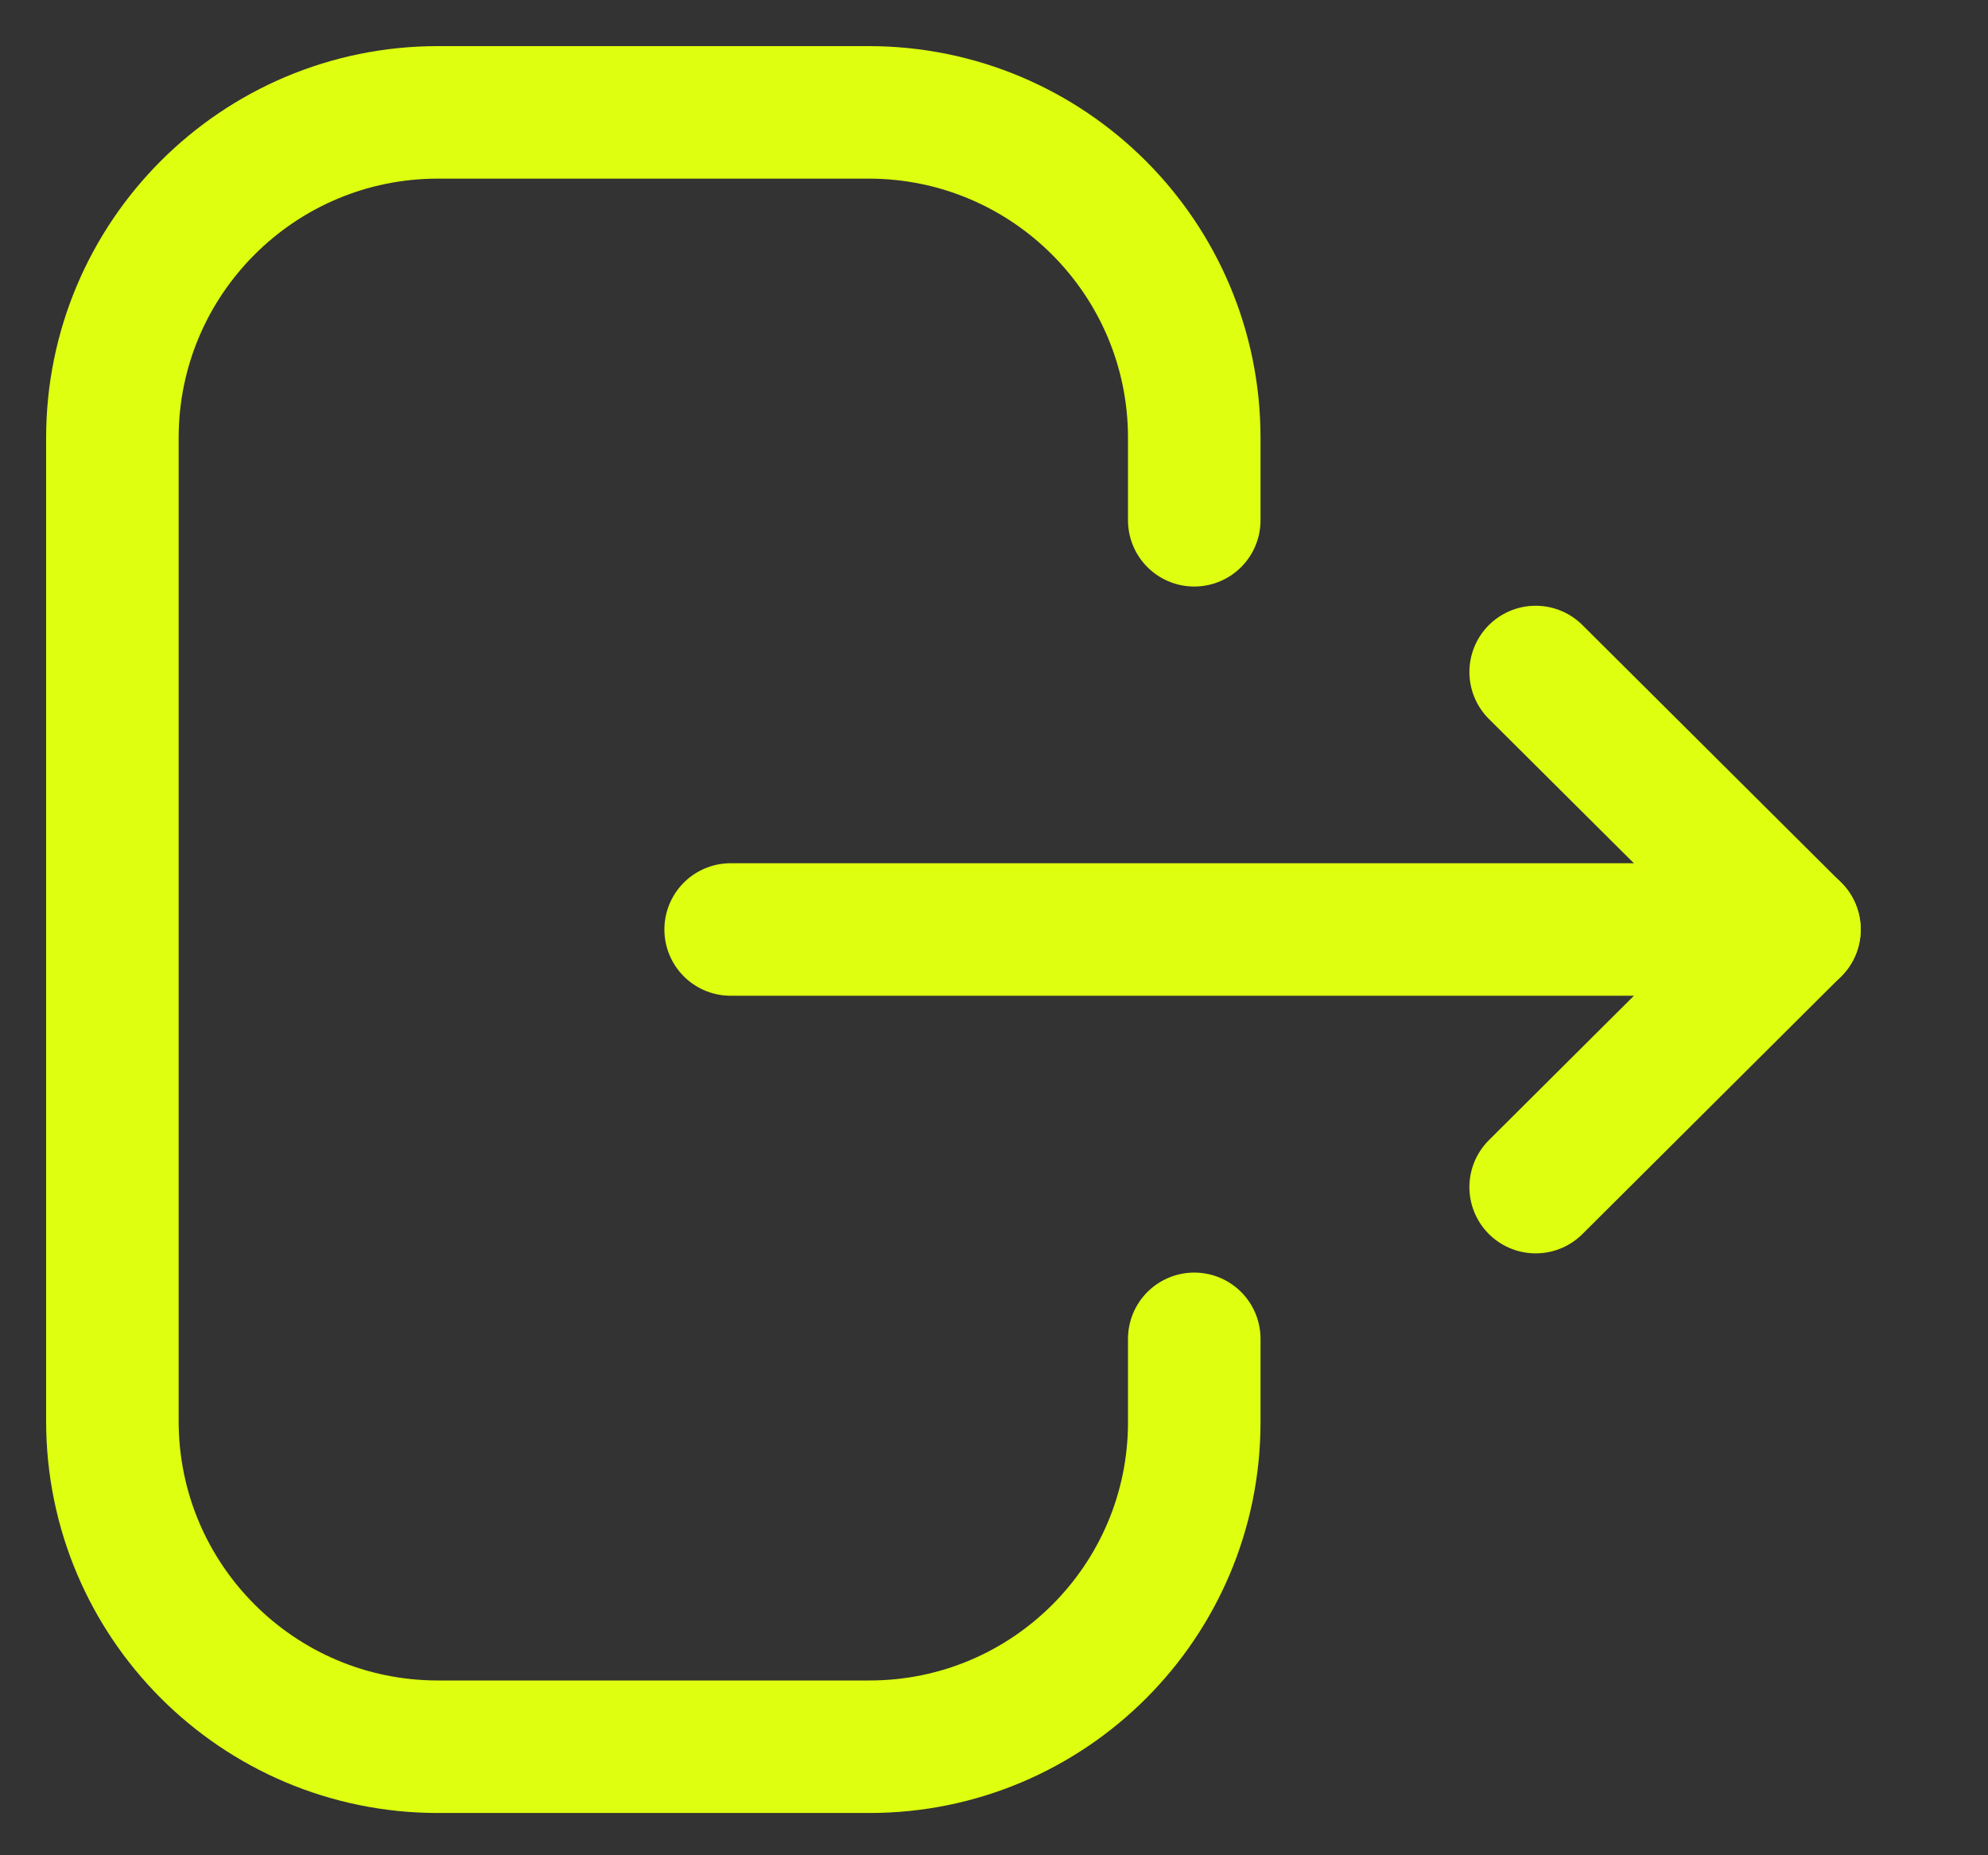
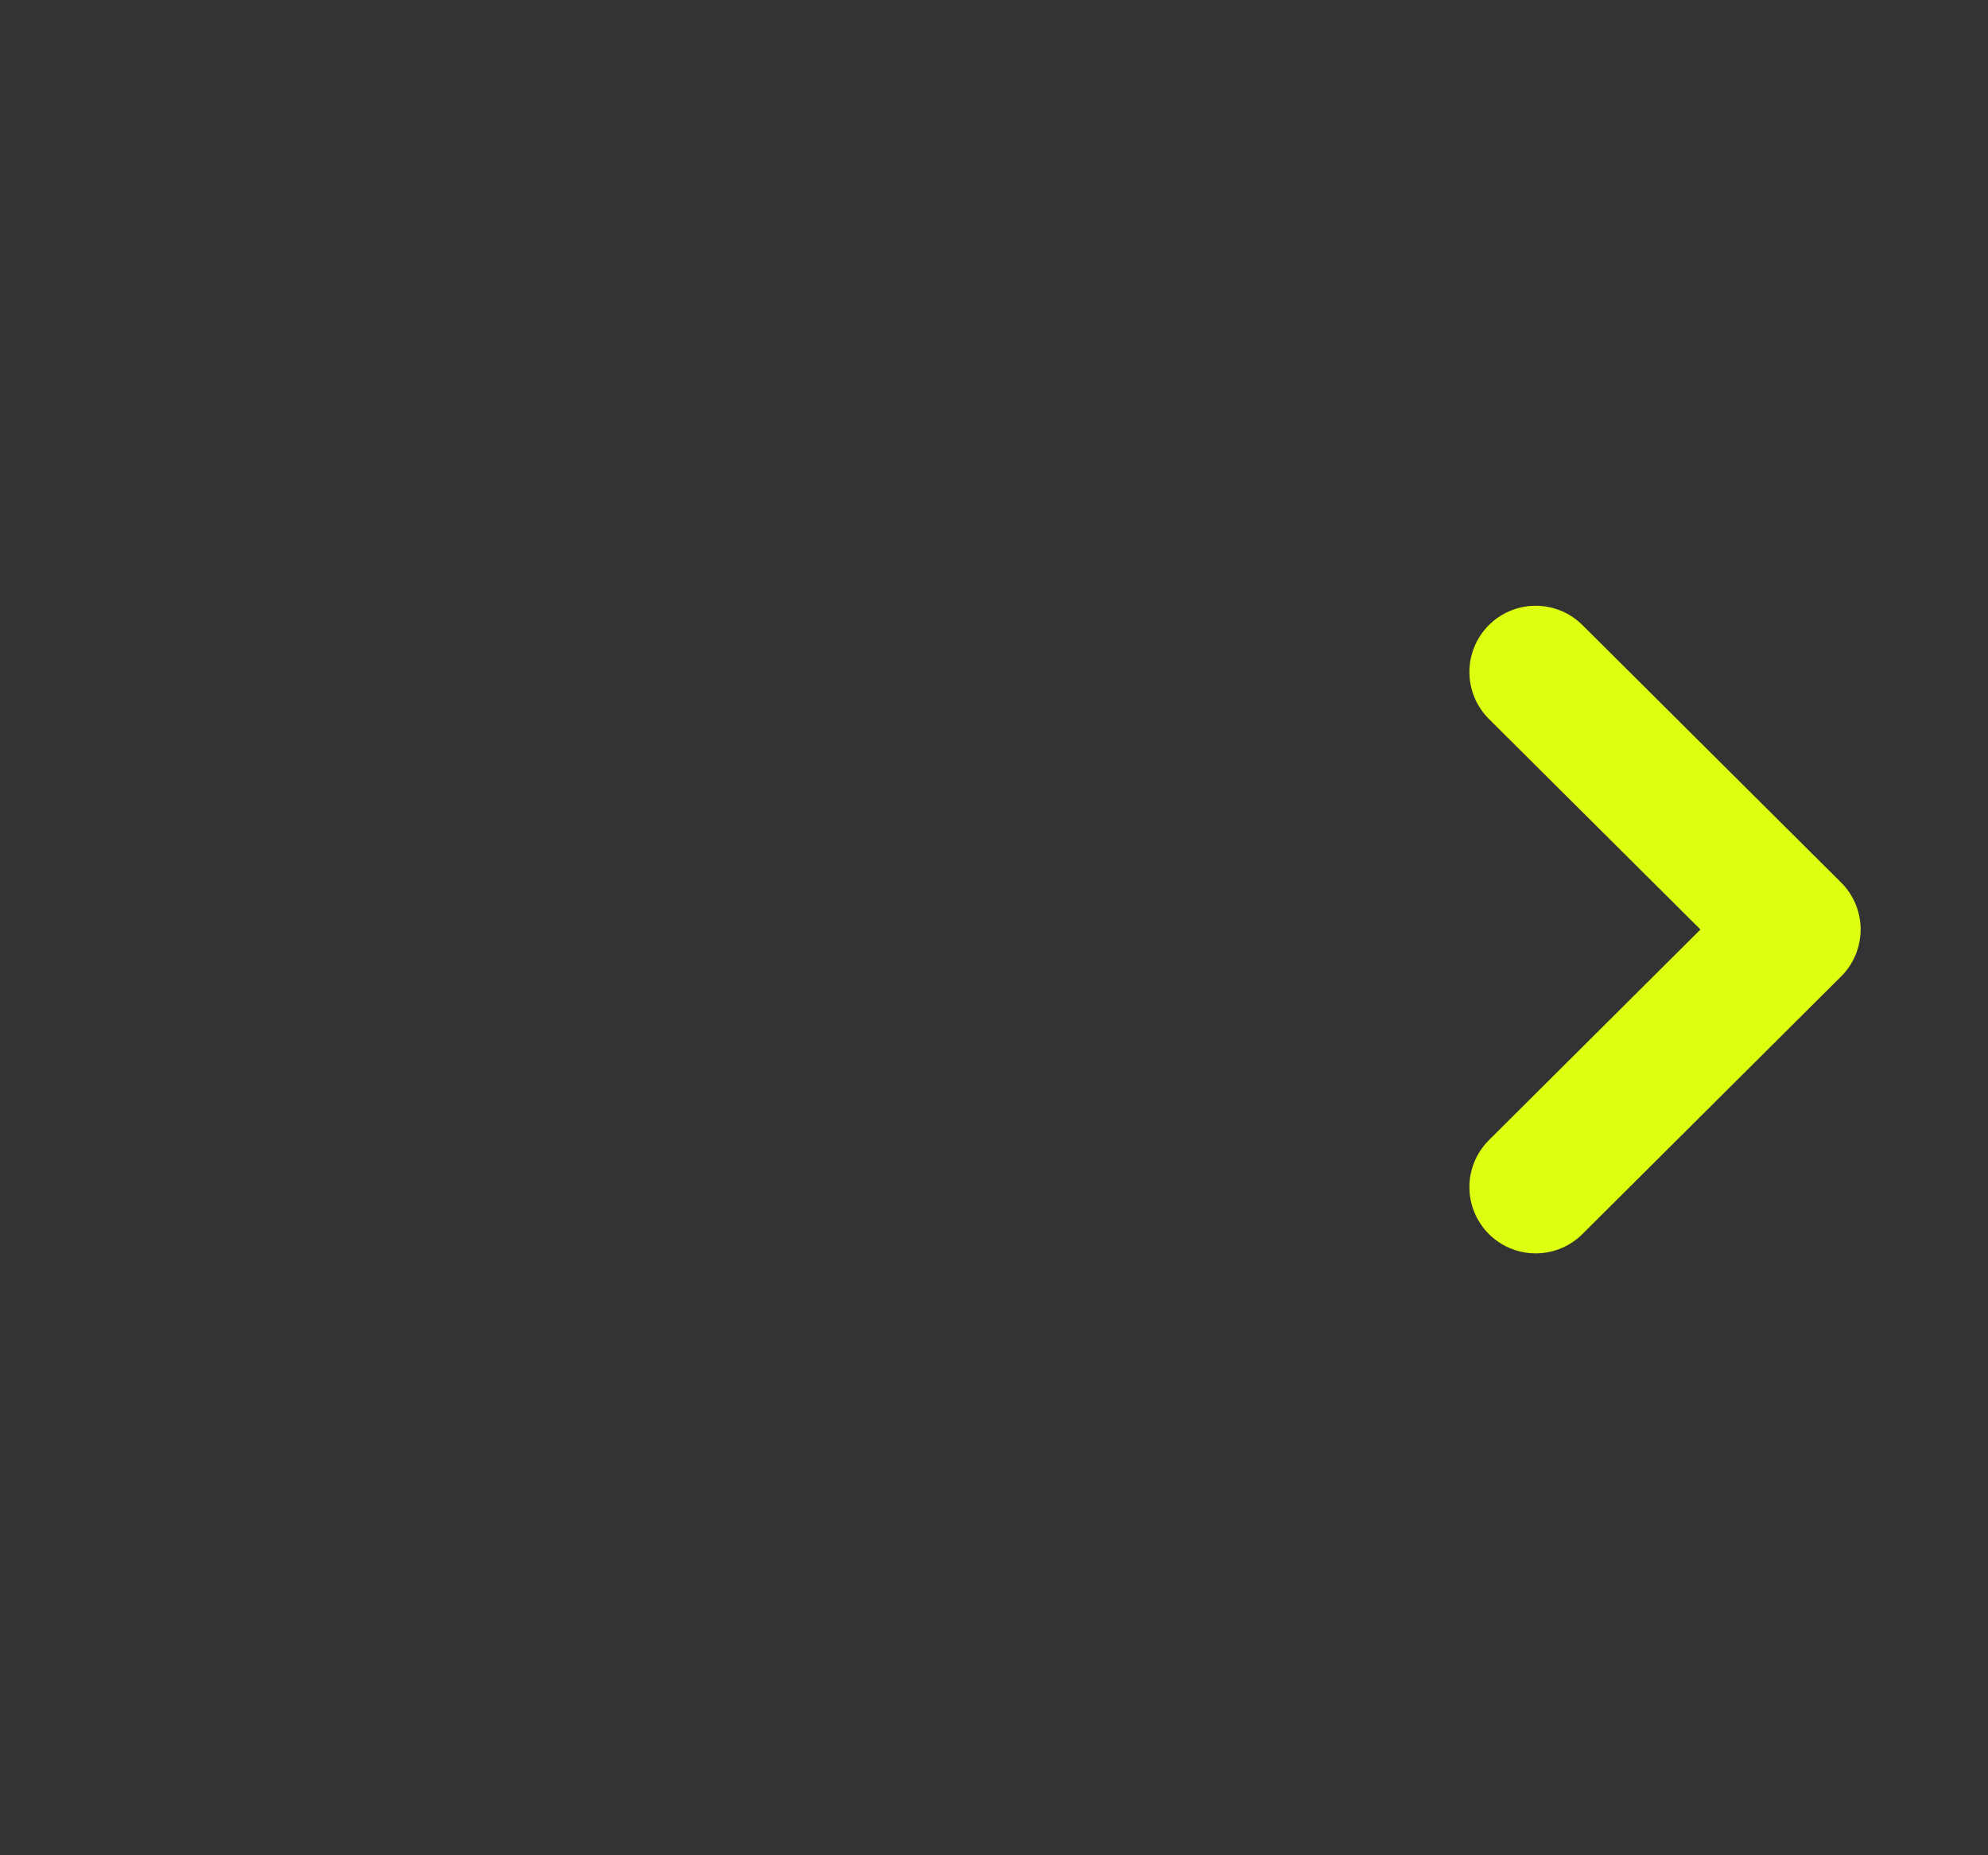
<svg xmlns="http://www.w3.org/2000/svg" width="15" height="14" viewBox="0 0 15 14" fill="none">
  <rect x="0" y="0" width="15" height="14" fill="#333333" stroke="none" />
-   <path d="M9.011 3.926V3.304C9.011 1.948 7.911 0.848 6.554 0.848H3.304C1.948 0.848 0.848 1.948 0.848 3.304V10.724C0.848 12.081 1.948 13.181 3.304 13.181H6.561C7.913 13.181 9.011 12.084 9.011 10.732V10.103" stroke="#DEFF10" stroke-linecap="round" stroke-linejoin="round" />
-   <path d="M13.54 7.014H5.513" stroke="#DEFF10" stroke-linecap="round" stroke-linejoin="round" />
  <path d="M11.587 5.071L13.539 7.014L11.587 8.958" stroke="#DEFF10" stroke-linecap="round" stroke-linejoin="round" />
</svg>